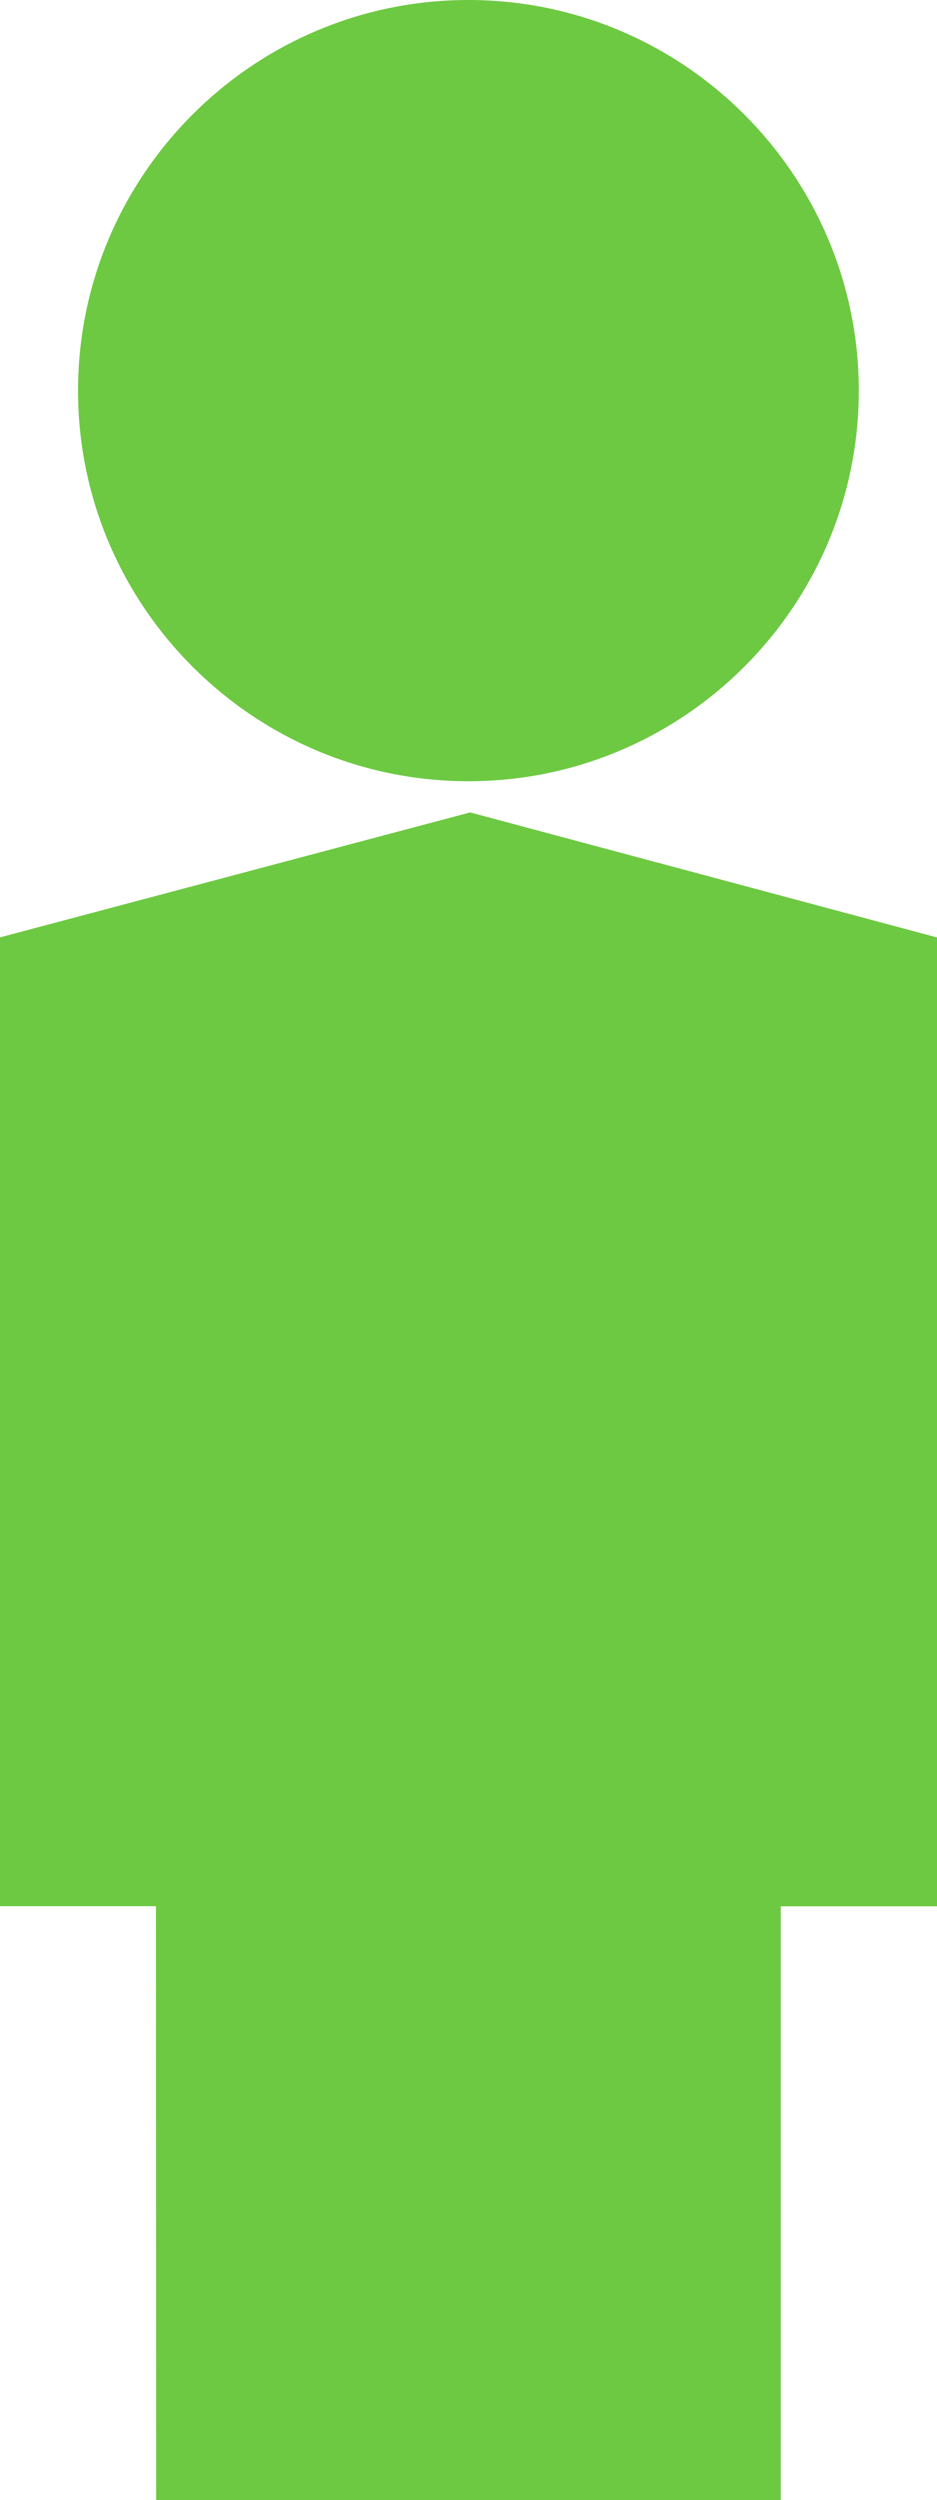
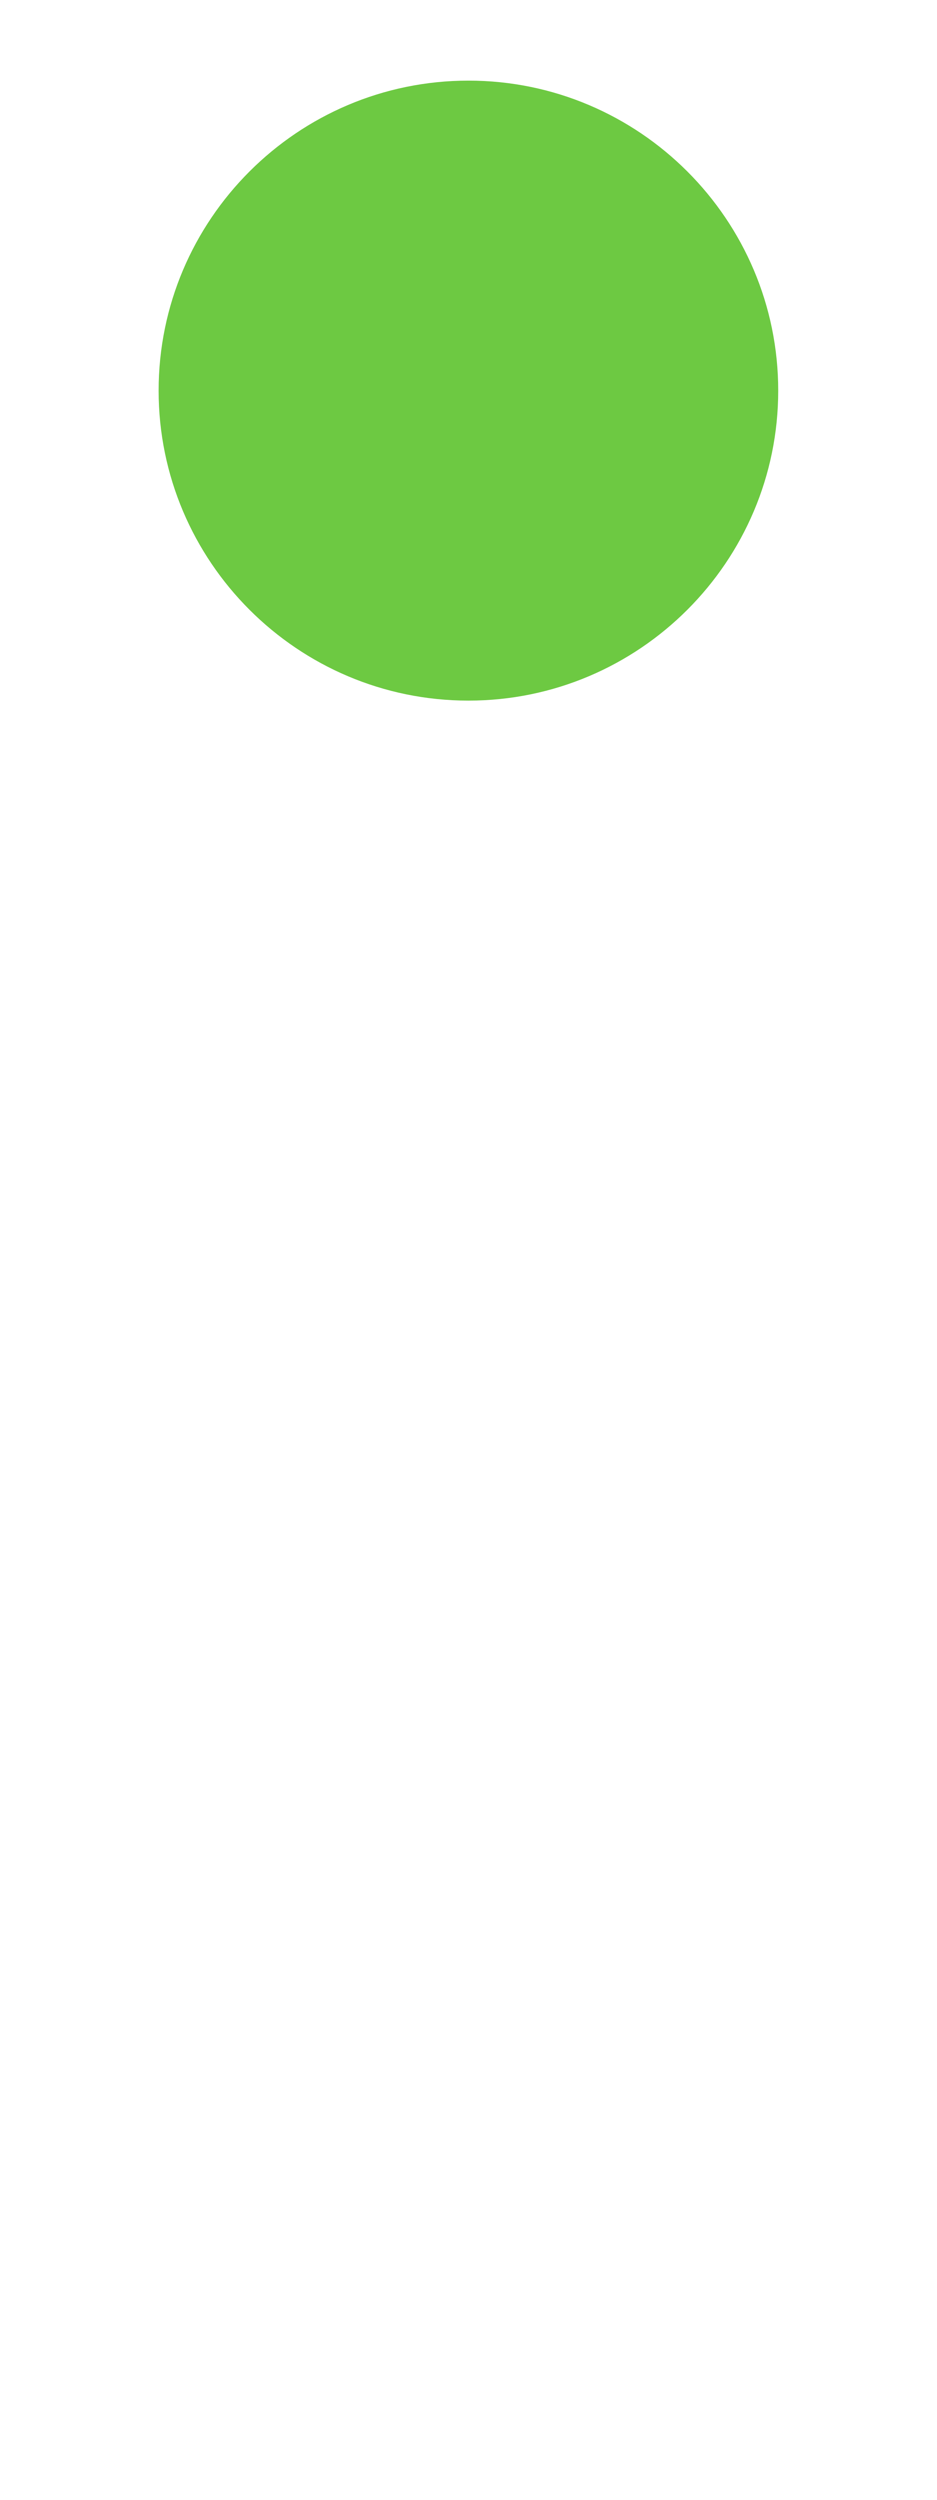
<svg xmlns="http://www.w3.org/2000/svg" width="17.444" height="46.514" viewBox="0 0 17.444 46.514">
  <g id="Gruppe_204" data-name="Gruppe 204" transform="translate(-33)">
    <g id="Pfad_109" data-name="Pfad 109" transform="translate(-931.894 -283.525)" fill="#6dc942">
      <path d="M 973.615 296.56 C 970.434 296.56 967.847 293.973 967.847 290.793 C 967.847 287.612 970.434 285.025 973.615 285.025 C 976.795 285.025 979.382 287.612 979.382 290.793 C 979.382 293.973 976.795 296.56 973.615 296.56 Z" stroke="none" />
-       <path d="M 973.615 295.06 C 975.968 295.06 977.882 293.146 977.882 290.793 C 977.882 288.439 975.968 286.525 973.615 286.525 C 971.261 286.525 969.347 288.439 969.347 290.793 C 969.347 293.146 971.261 295.06 973.615 295.06 M 973.615 298.06 C 969.607 298.06 966.347 294.8 966.347 290.793 C 966.347 286.785 969.607 283.525 973.615 283.525 C 977.622 283.525 980.882 286.785 980.882 290.793 C 980.882 294.8 977.622 298.06 973.615 298.06 Z" stroke="none" fill="#6dc942" />
    </g>
-     <path id="Pfad_110" data-name="Pfad 110" d="M965.711,351.773h11.628V340.726h2.909V322.7l-8.692-2.326L962.8,322.7v18.024h2.907Z" transform="translate(-929.804 -305.259)" fill="#6dc942" />
  </g>
</svg>